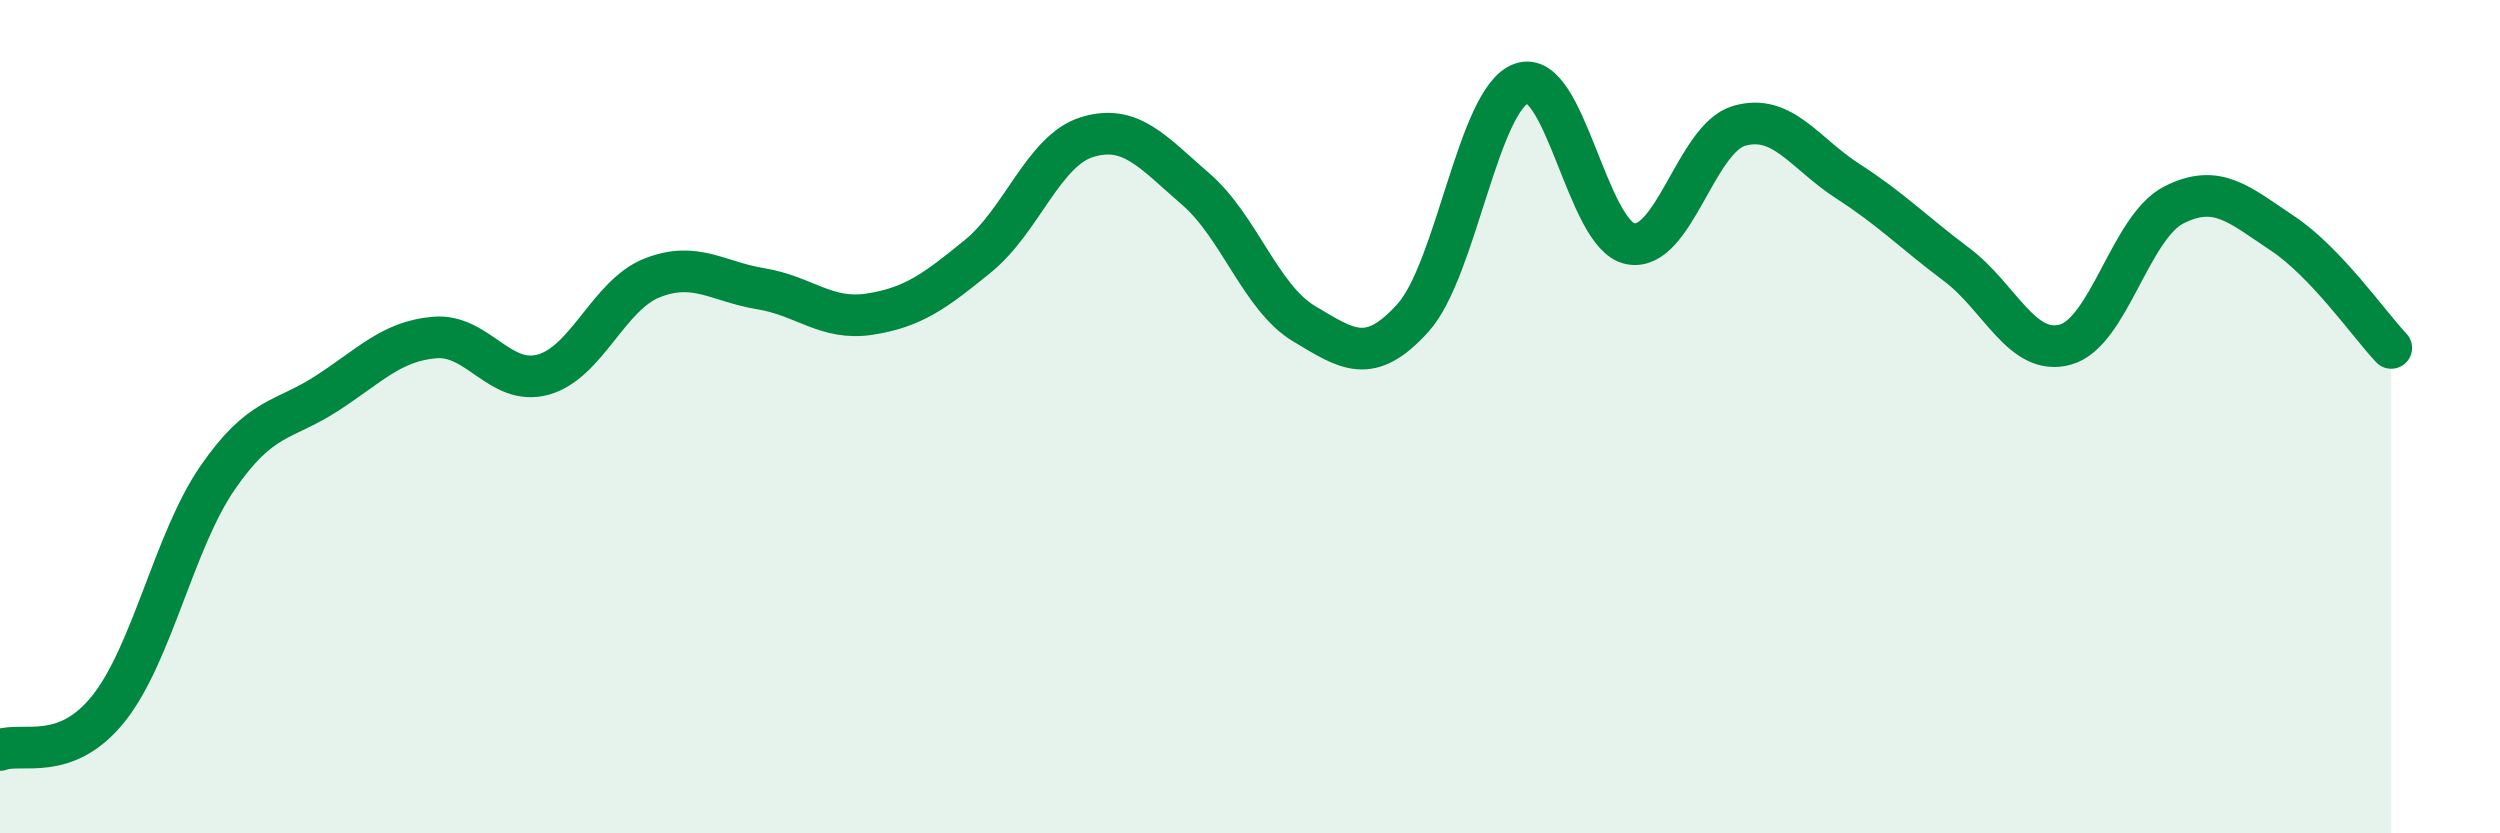
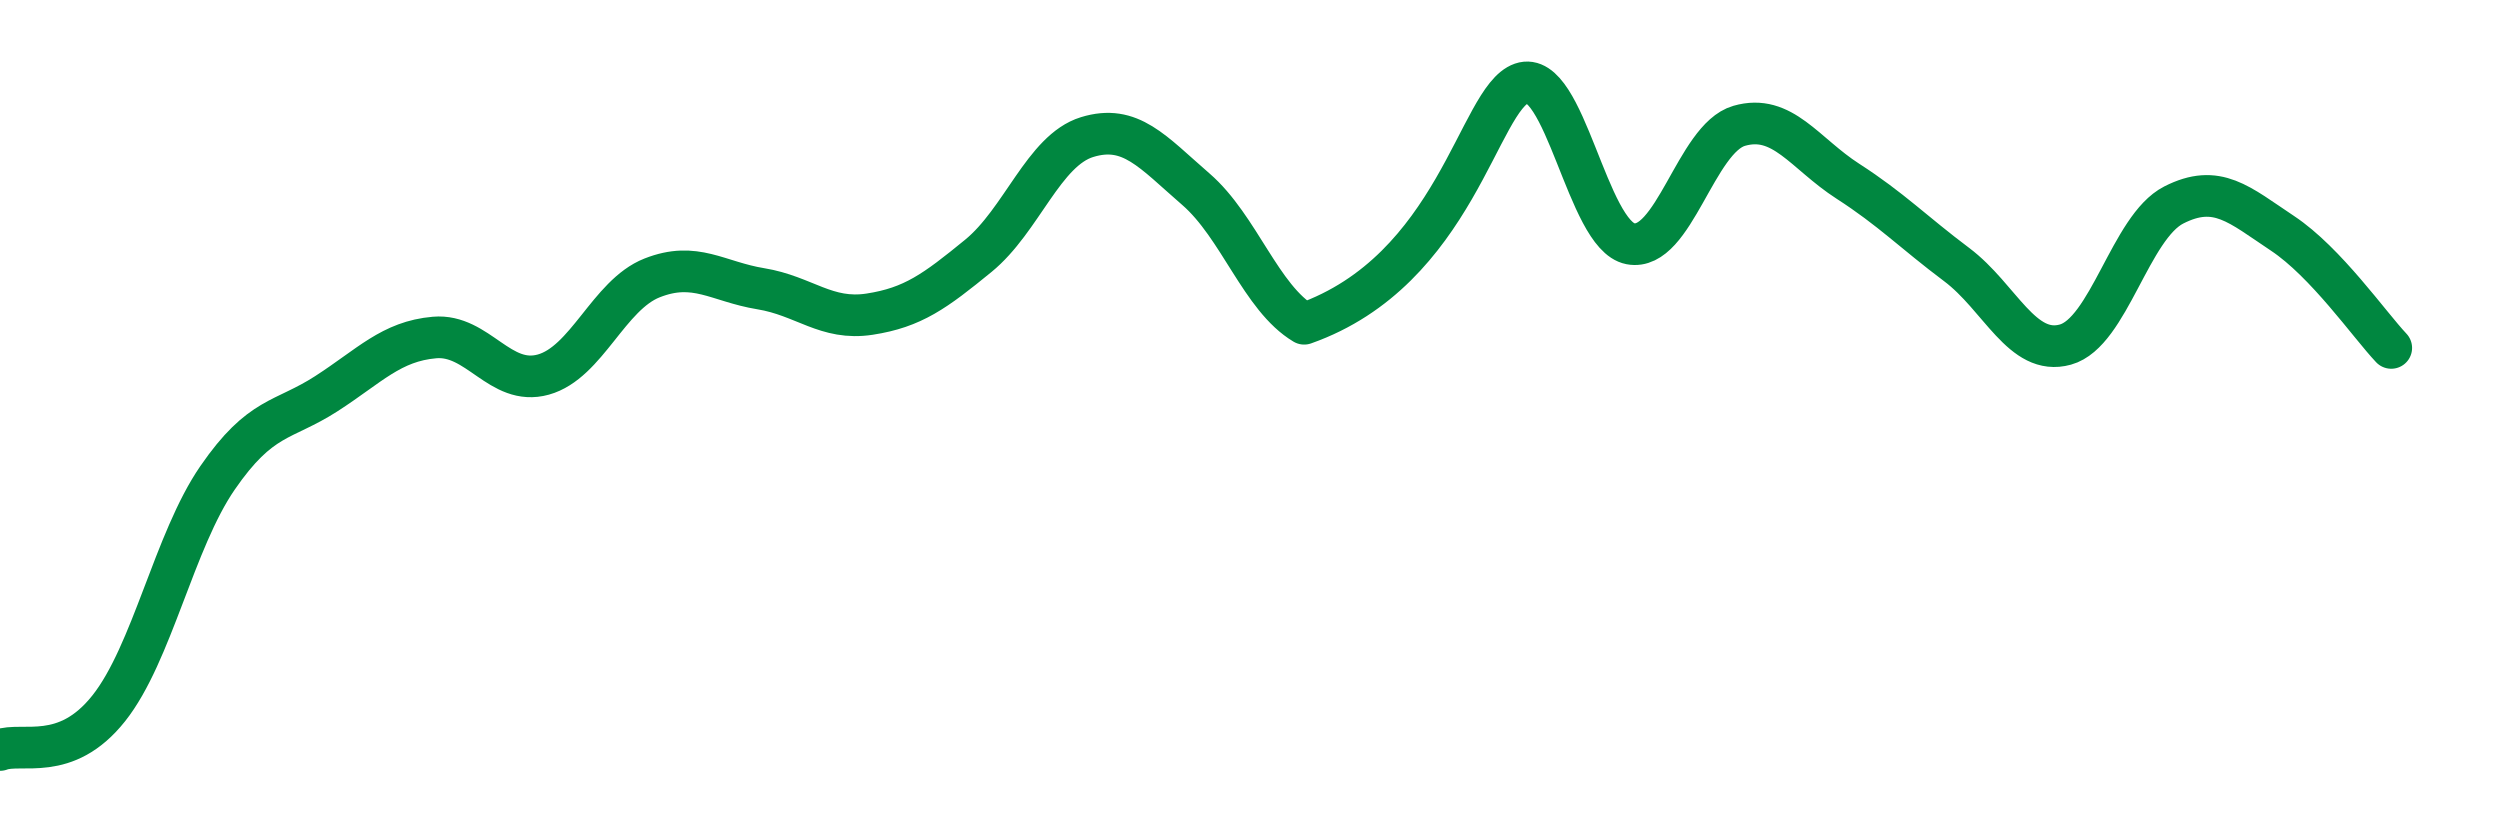
<svg xmlns="http://www.w3.org/2000/svg" width="60" height="20" viewBox="0 0 60 20">
-   <path d="M 0,18 C 0.52,17.8 1.57,18.31 2.61,17 C 3.65,15.69 4.18,12.98 5.22,11.47 C 6.26,9.96 6.79,10.12 7.83,9.45 C 8.87,8.78 9.39,8.19 10.43,8.1 C 11.47,8.01 12,9.28 13.04,8.99 C 14.08,8.7 14.61,7.08 15.65,6.67 C 16.69,6.26 17.22,6.76 18.26,6.93 C 19.3,7.1 19.83,7.7 20.87,7.54 C 21.91,7.38 22.44,6.99 23.48,6.14 C 24.52,5.29 25.05,3.61 26.09,3.29 C 27.13,2.97 27.66,3.64 28.7,4.54 C 29.74,5.44 30.26,7.15 31.3,7.77 C 32.34,8.39 32.87,8.78 33.91,7.63 C 34.95,6.48 35.48,2.36 36.52,2 C 37.56,1.64 38.09,5.65 39.13,5.85 C 40.17,6.05 40.7,3.32 41.74,3.02 C 42.78,2.72 43.31,3.68 44.35,4.35 C 45.39,5.02 45.92,5.57 46.96,6.35 C 48,7.13 48.53,8.56 49.57,8.27 C 50.61,7.98 51.13,5.45 52.17,4.92 C 53.21,4.39 53.74,4.91 54.78,5.6 C 55.82,6.29 56.87,7.8 57.39,8.35L57.39 20L0 20Z" fill="#008740" opacity="0.1" stroke-linecap="round" stroke-linejoin="round" />
-   <path d="M 0,18 C 0.52,17.8 1.57,18.31 2.61,17 C 3.65,15.69 4.18,12.98 5.22,11.47 C 6.26,9.96 6.79,10.12 7.83,9.45 C 8.87,8.78 9.39,8.19 10.43,8.1 C 11.47,8.01 12,9.28 13.04,8.99 C 14.08,8.7 14.61,7.08 15.65,6.67 C 16.69,6.26 17.22,6.76 18.26,6.93 C 19.3,7.1 19.83,7.7 20.87,7.54 C 21.91,7.38 22.44,6.99 23.48,6.14 C 24.52,5.29 25.05,3.61 26.09,3.29 C 27.13,2.97 27.66,3.64 28.7,4.54 C 29.74,5.44 30.26,7.15 31.3,7.77 C 32.34,8.39 32.87,8.78 33.91,7.63 C 34.95,6.48 35.48,2.36 36.52,2 C 37.56,1.64 38.09,5.65 39.13,5.85 C 40.17,6.05 40.7,3.32 41.74,3.02 C 42.78,2.72 43.31,3.68 44.35,4.35 C 45.39,5.02 45.92,5.57 46.96,6.35 C 48,7.13 48.53,8.56 49.57,8.27 C 50.61,7.98 51.13,5.45 52.17,4.92 C 53.21,4.39 53.74,4.91 54.78,5.6 C 55.82,6.29 56.87,7.8 57.39,8.35" stroke="#008740" stroke-width="1" fill="none" stroke-linecap="round" stroke-linejoin="round" />
+   <path d="M 0,18 C 0.52,17.8 1.57,18.31 2.61,17 C 3.65,15.69 4.18,12.98 5.22,11.47 C 6.26,9.96 6.79,10.12 7.83,9.45 C 8.87,8.78 9.39,8.19 10.43,8.1 C 11.47,8.01 12,9.28 13.04,8.99 C 14.08,8.7 14.61,7.08 15.65,6.67 C 16.69,6.26 17.22,6.76 18.26,6.93 C 19.3,7.1 19.83,7.7 20.87,7.54 C 21.91,7.38 22.44,6.99 23.48,6.14 C 24.52,5.29 25.05,3.61 26.09,3.29 C 27.13,2.97 27.66,3.64 28.7,4.54 C 29.74,5.44 30.26,7.15 31.3,7.77 C 34.95,6.48 35.48,2.36 36.52,2 C 37.56,1.64 38.09,5.65 39.13,5.85 C 40.17,6.05 40.7,3.32 41.74,3.02 C 42.78,2.72 43.31,3.68 44.35,4.35 C 45.39,5.02 45.92,5.57 46.96,6.35 C 48,7.13 48.53,8.56 49.57,8.27 C 50.61,7.98 51.13,5.45 52.17,4.92 C 53.21,4.39 53.74,4.91 54.78,5.6 C 55.82,6.29 56.87,7.8 57.39,8.35" stroke="#008740" stroke-width="1" fill="none" stroke-linecap="round" stroke-linejoin="round" />
</svg>